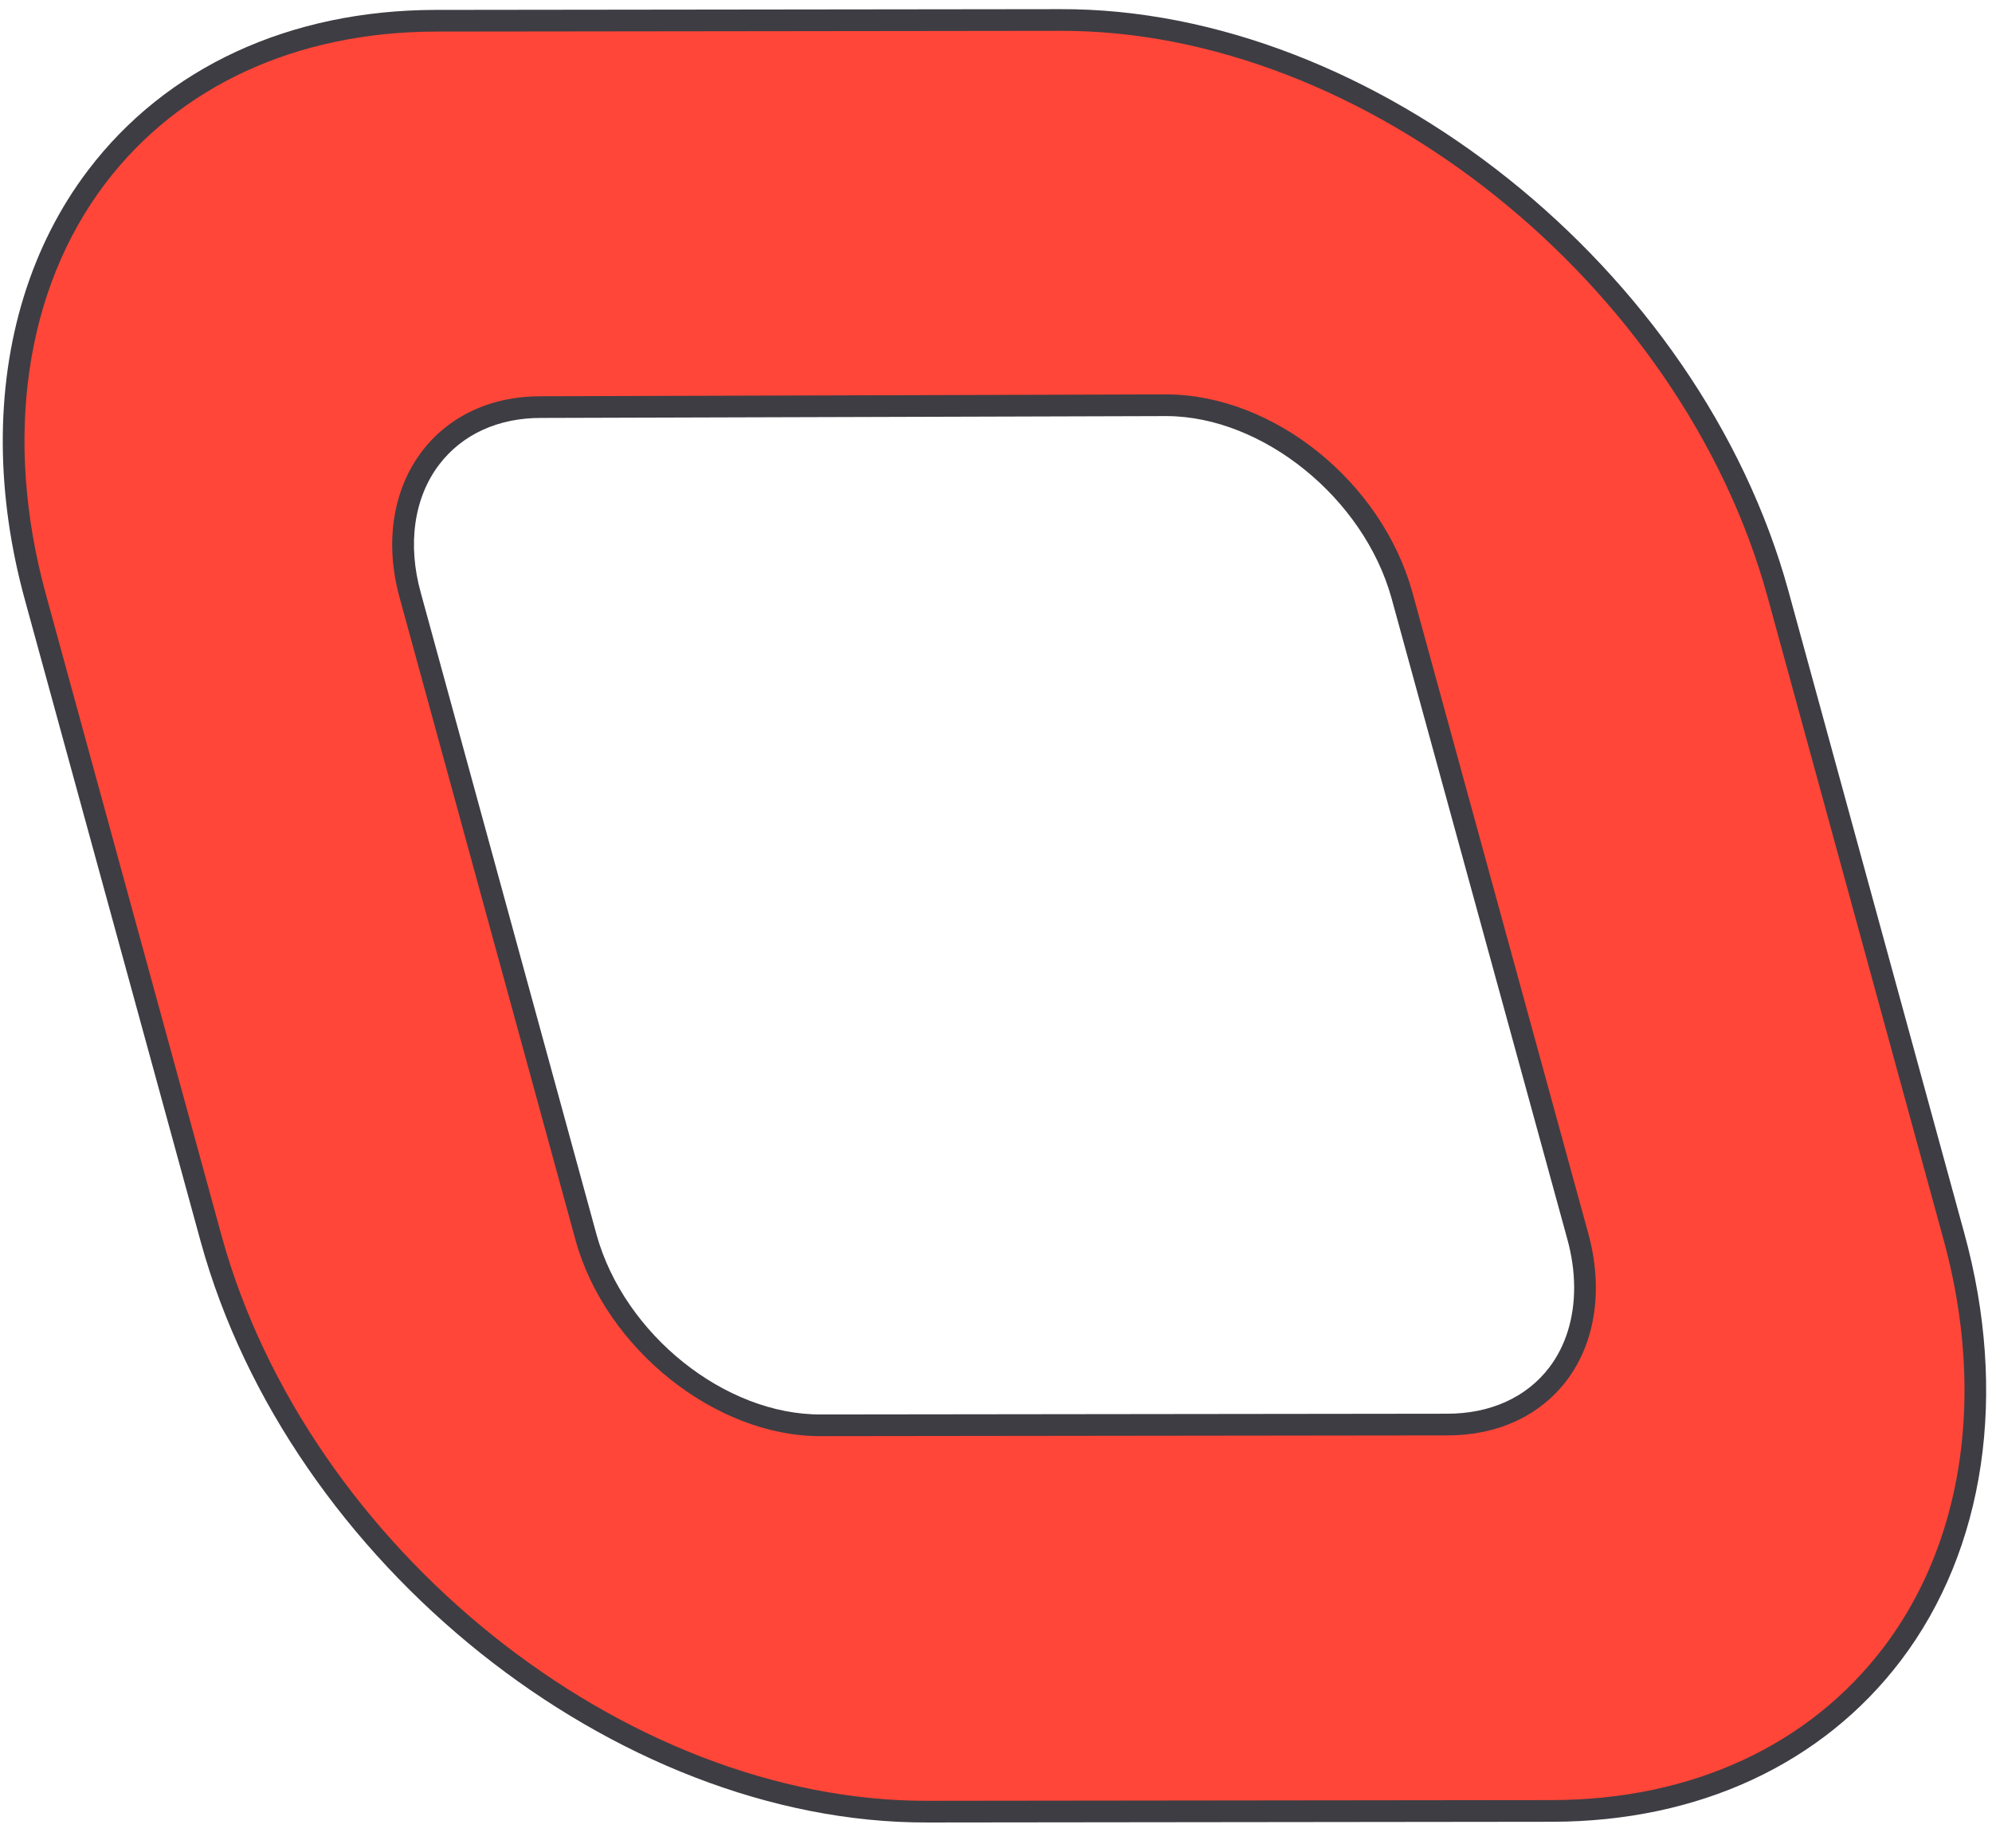
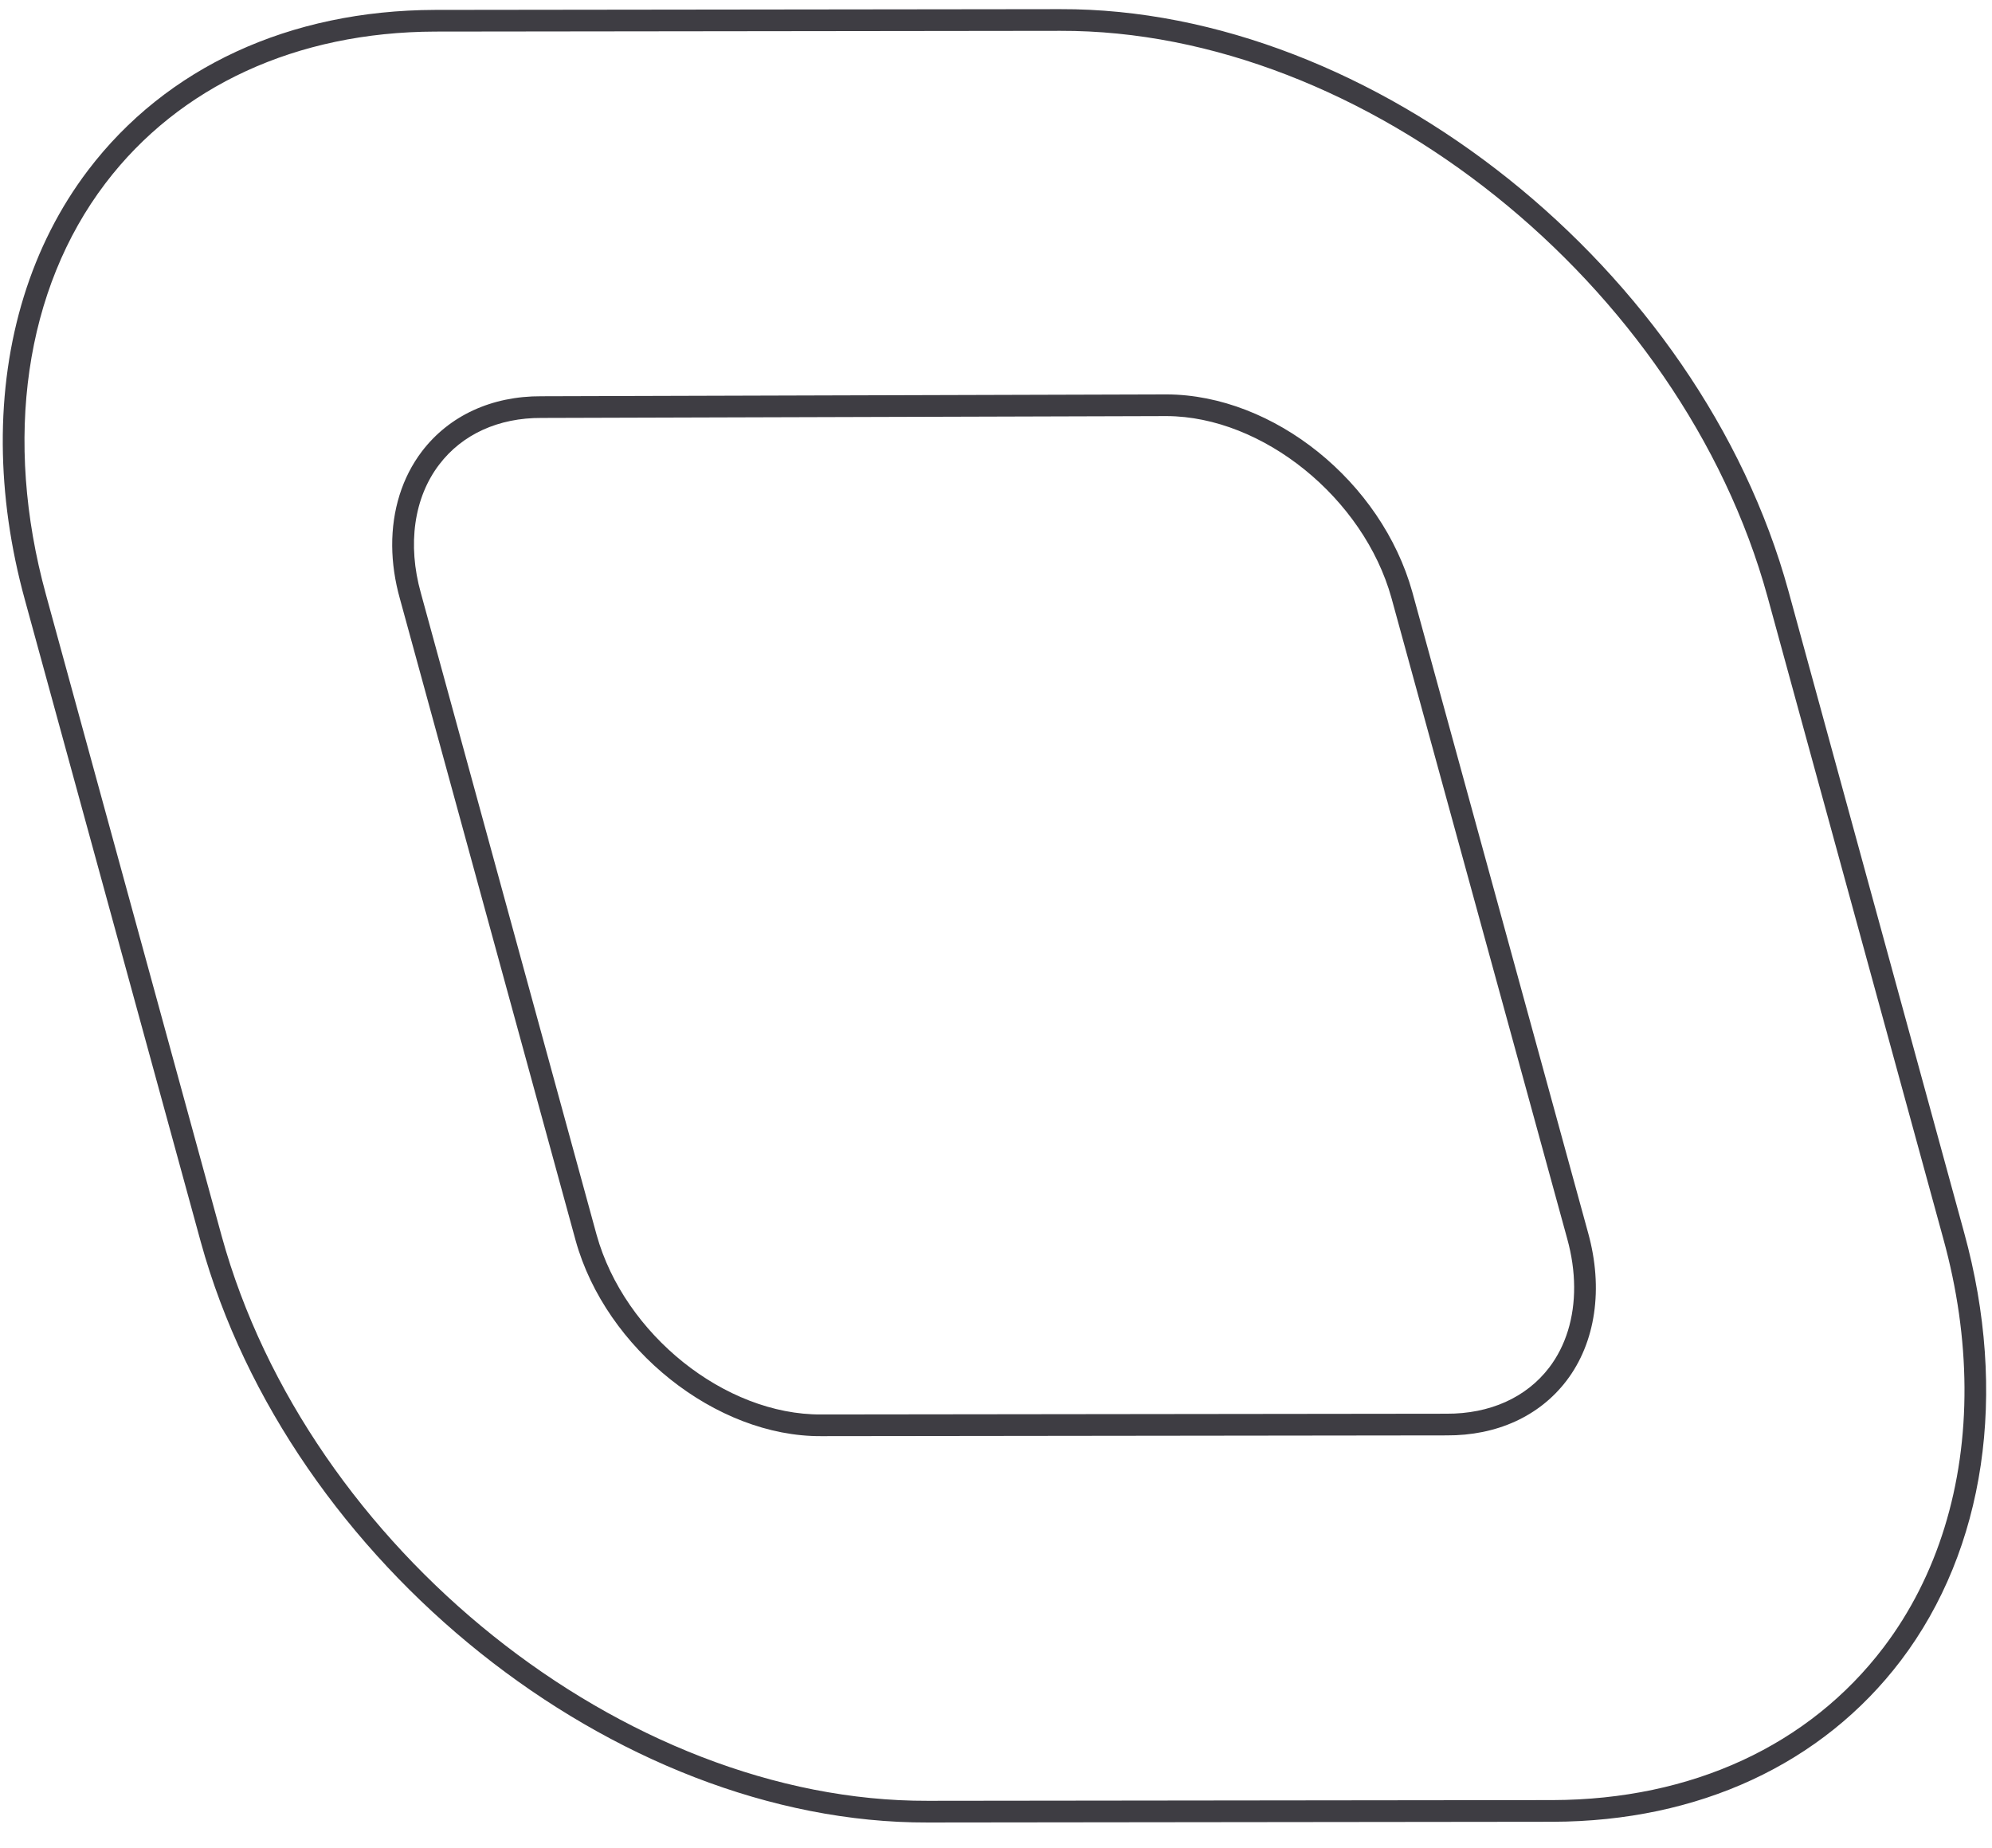
<svg xmlns="http://www.w3.org/2000/svg" width="69" height="64" viewBox="0 0 69 64" fill="none">
-   <path d="M67.673 42.79L61.585 20.564C58.561 9.565 47.409 0.662 36.731 0.693L15.073 0.719C4.395 0.749 -1.796 9.687 1.228 20.687L7.316 42.912C10.34 53.874 21.453 62.776 32.131 62.746L53.79 62.721C64.43 62.69 70.696 53.751 67.673 42.79ZM28.448 49.365C24.965 49.387 21.311 46.495 20.303 42.867L14.216 20.641C13.208 17.05 15.272 14.084 18.756 14.099L40.414 14.036C43.936 14.051 47.552 16.981 48.56 20.61L54.647 42.798C55.655 46.426 53.629 49.355 50.107 49.34L28.448 49.365Z" fill="#FF4638" />
  <path d="M0.096 15.393C0.073 11.798 1.079 8.492 3.051 5.896C5.761 2.329 10.03 0.357 15.071 0.343L36.731 0.317C47.572 0.285 58.886 9.323 61.948 20.464L68.035 42.691C69.568 48.259 68.767 53.656 65.843 57.511C63.118 61.099 58.839 63.082 53.791 63.096L32.132 63.121C21.316 63.153 10.021 54.132 6.954 43.011L0.865 20.786C0.36 18.954 0.107 17.14 0.096 15.393ZM68.047 48.038C68.036 46.371 67.794 44.64 67.31 42.89L61.223 20.663C58.243 9.828 47.257 1.038 36.731 1.068L15.072 1.094C10.272 1.108 6.215 2.976 3.65 6.351C0.862 10.019 0.113 15.203 1.59 20.588L7.679 42.813C10.661 53.626 21.628 62.401 32.131 62.37L53.791 62.345C58.597 62.33 62.664 60.454 65.244 57.057C67.115 54.592 68.069 51.451 68.047 48.038ZM67.673 42.791L67.673 42.801L67.673 42.791ZM13.585 18.904C13.578 17.672 13.929 16.536 14.614 15.634C15.559 14.395 17.03 13.715 18.756 13.724L40.413 13.66C44.122 13.675 47.858 16.683 48.922 20.509L55.01 42.699C55.546 44.626 55.271 46.498 54.259 47.823C53.32 49.052 51.845 49.724 50.106 49.714L28.449 49.74C24.802 49.763 20.985 46.725 19.94 42.967L13.853 20.74C13.678 20.118 13.589 19.5 13.585 18.904ZM54.526 44.566C54.523 44.03 54.443 43.467 54.285 42.899L48.198 20.709C47.235 17.25 43.743 14.424 40.412 14.411L18.755 14.475C17.268 14.468 16.011 15.041 15.213 16.09C14.338 17.236 14.107 18.857 14.578 20.539L20.665 42.766C21.626 46.217 25.115 49.01 28.446 48.989L28.448 48.989L50.108 48.963C51.607 48.97 52.868 48.403 53.66 47.367C54.238 46.61 54.533 45.635 54.526 44.566Z" fill="#3E3D43" />
</svg>